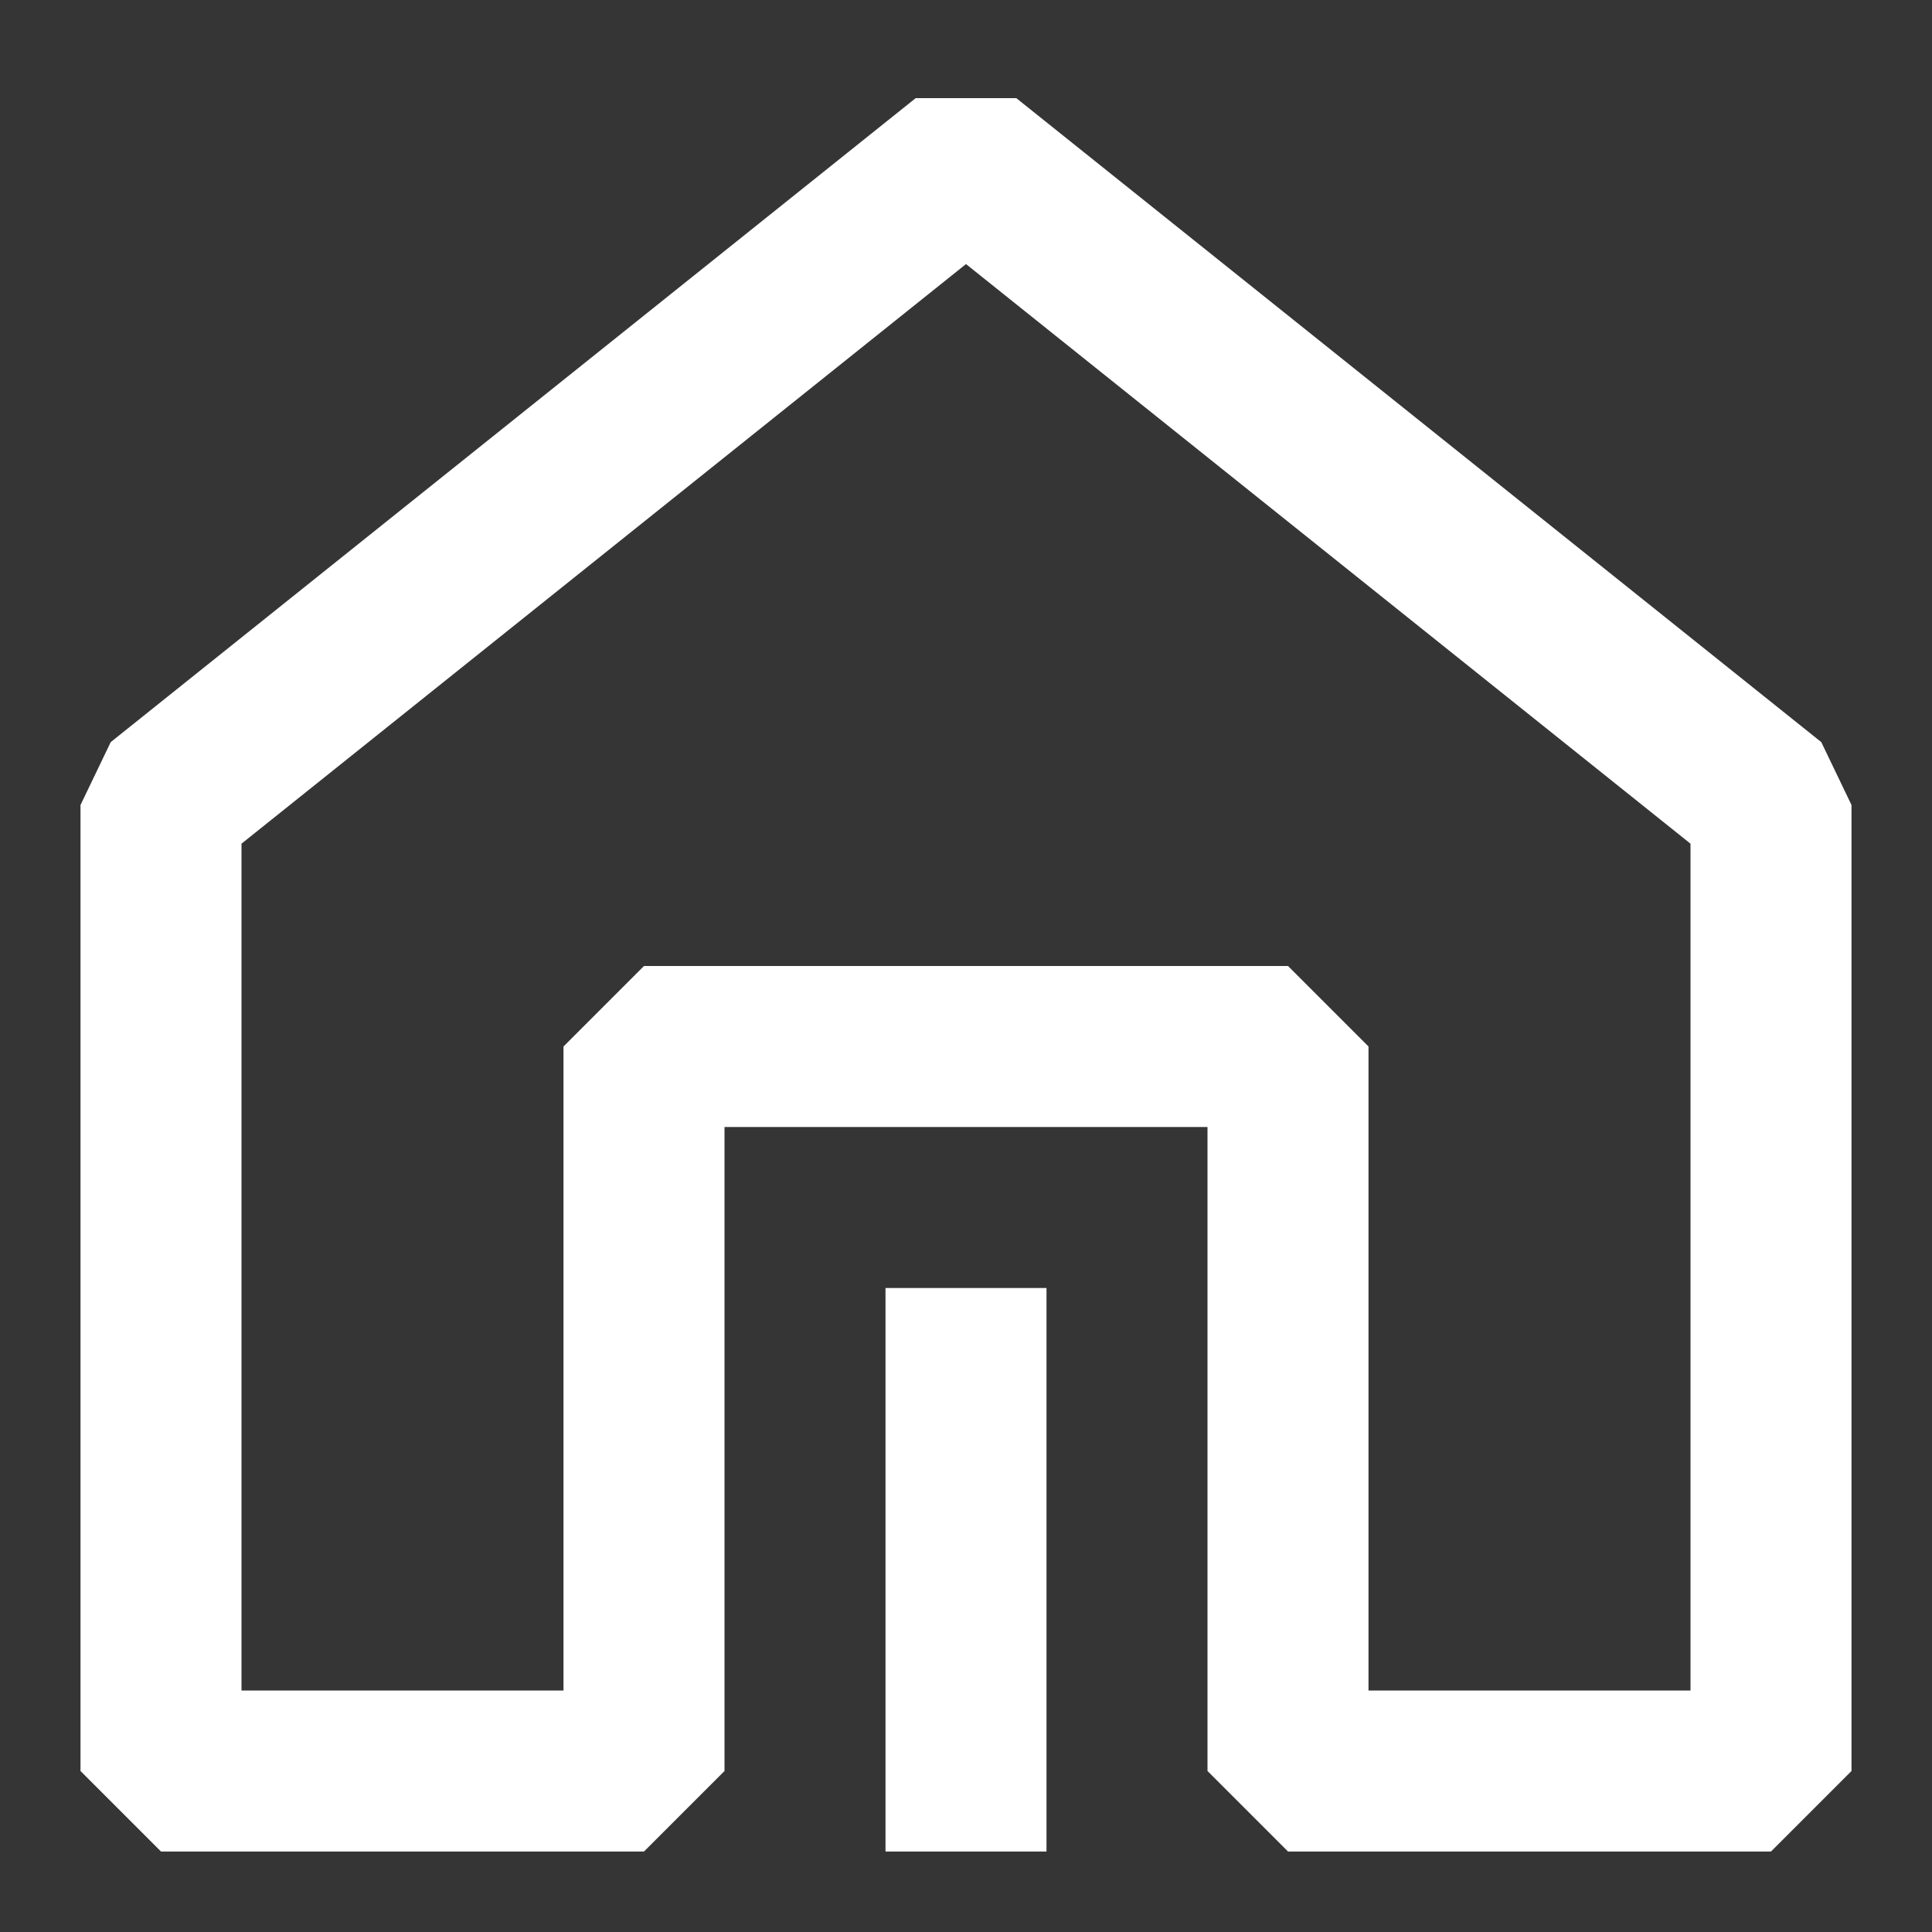
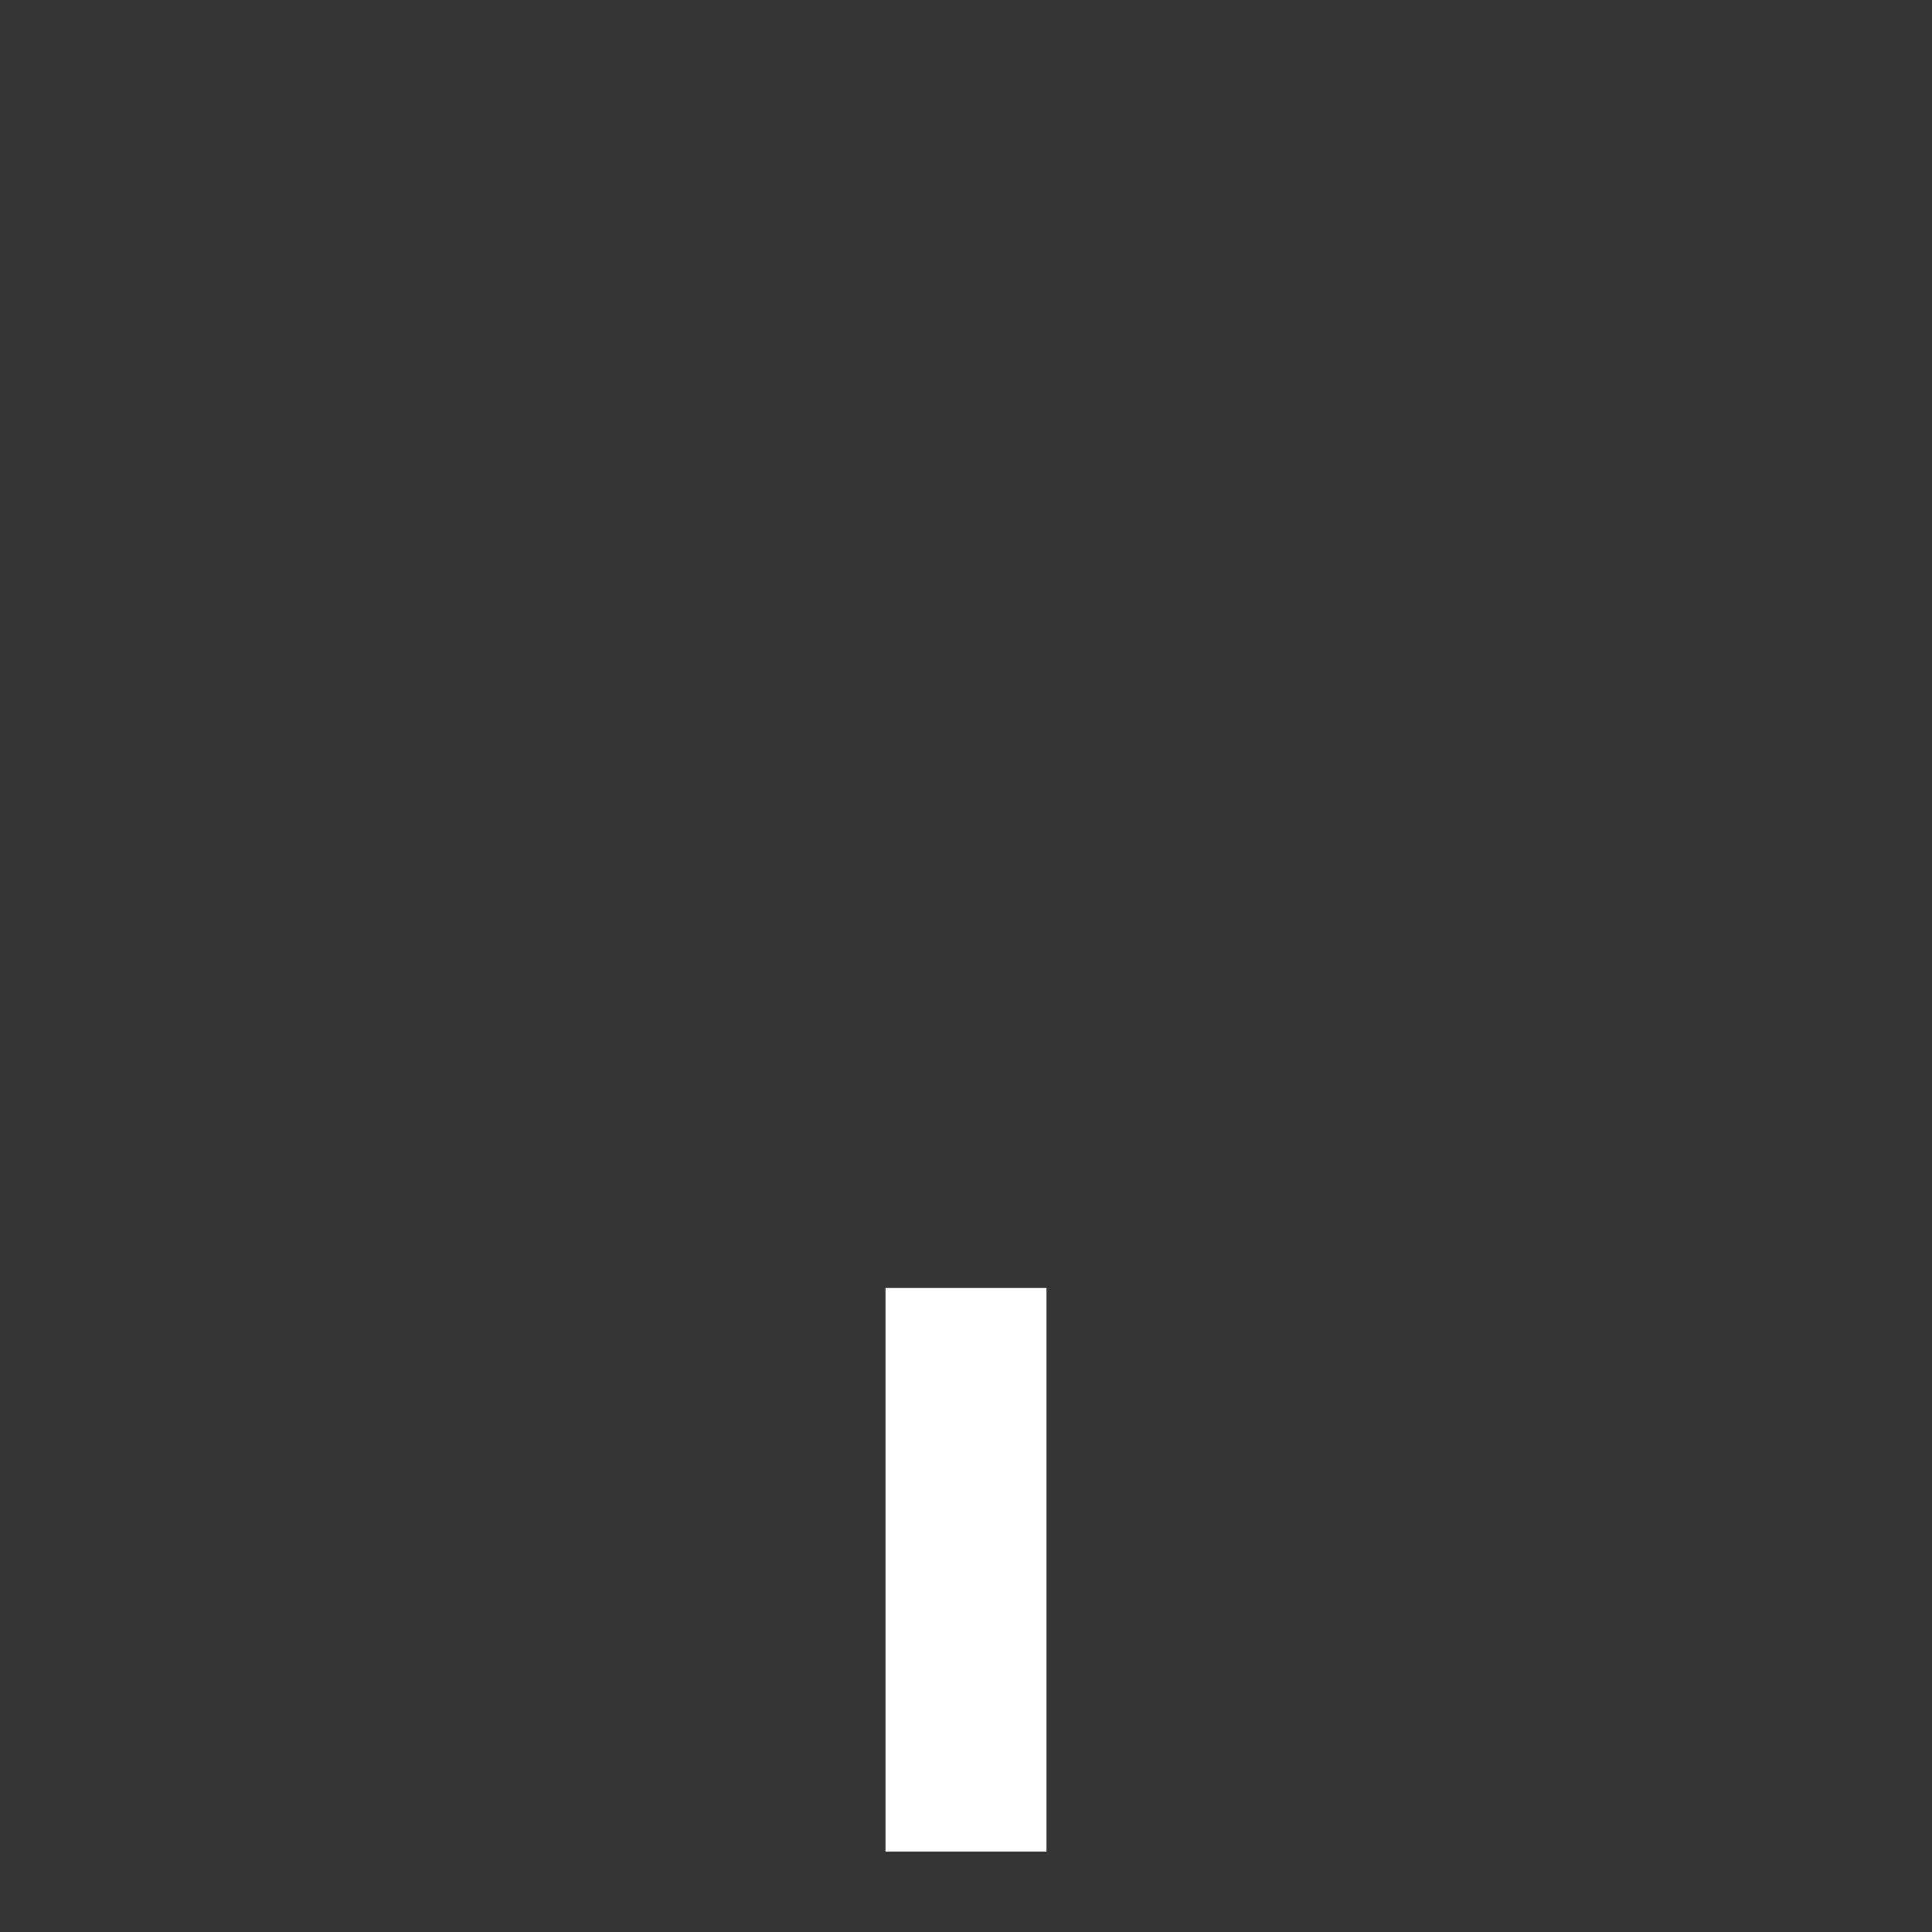
<svg xmlns="http://www.w3.org/2000/svg" width="24" height="24" viewBox="0 0 48 48" fill="none">
  <rect x="0" y="0" width="48" height="48" fill="#333333" stroke="none" />
  <rect width="48" height="48" fill="white" fill-opacity="0.01" />
-   <path d="M44 44V20L24 4L4 20L4 44H16V26H32V44H44Z" fill="none" stroke="#fff" stroke-width="4" stroke-linejoin="bevel" />
  <path d="M24 44V34" stroke="#fff" stroke-width="4" stroke-linecap="square" stroke-linejoin="bevel" />
</svg>